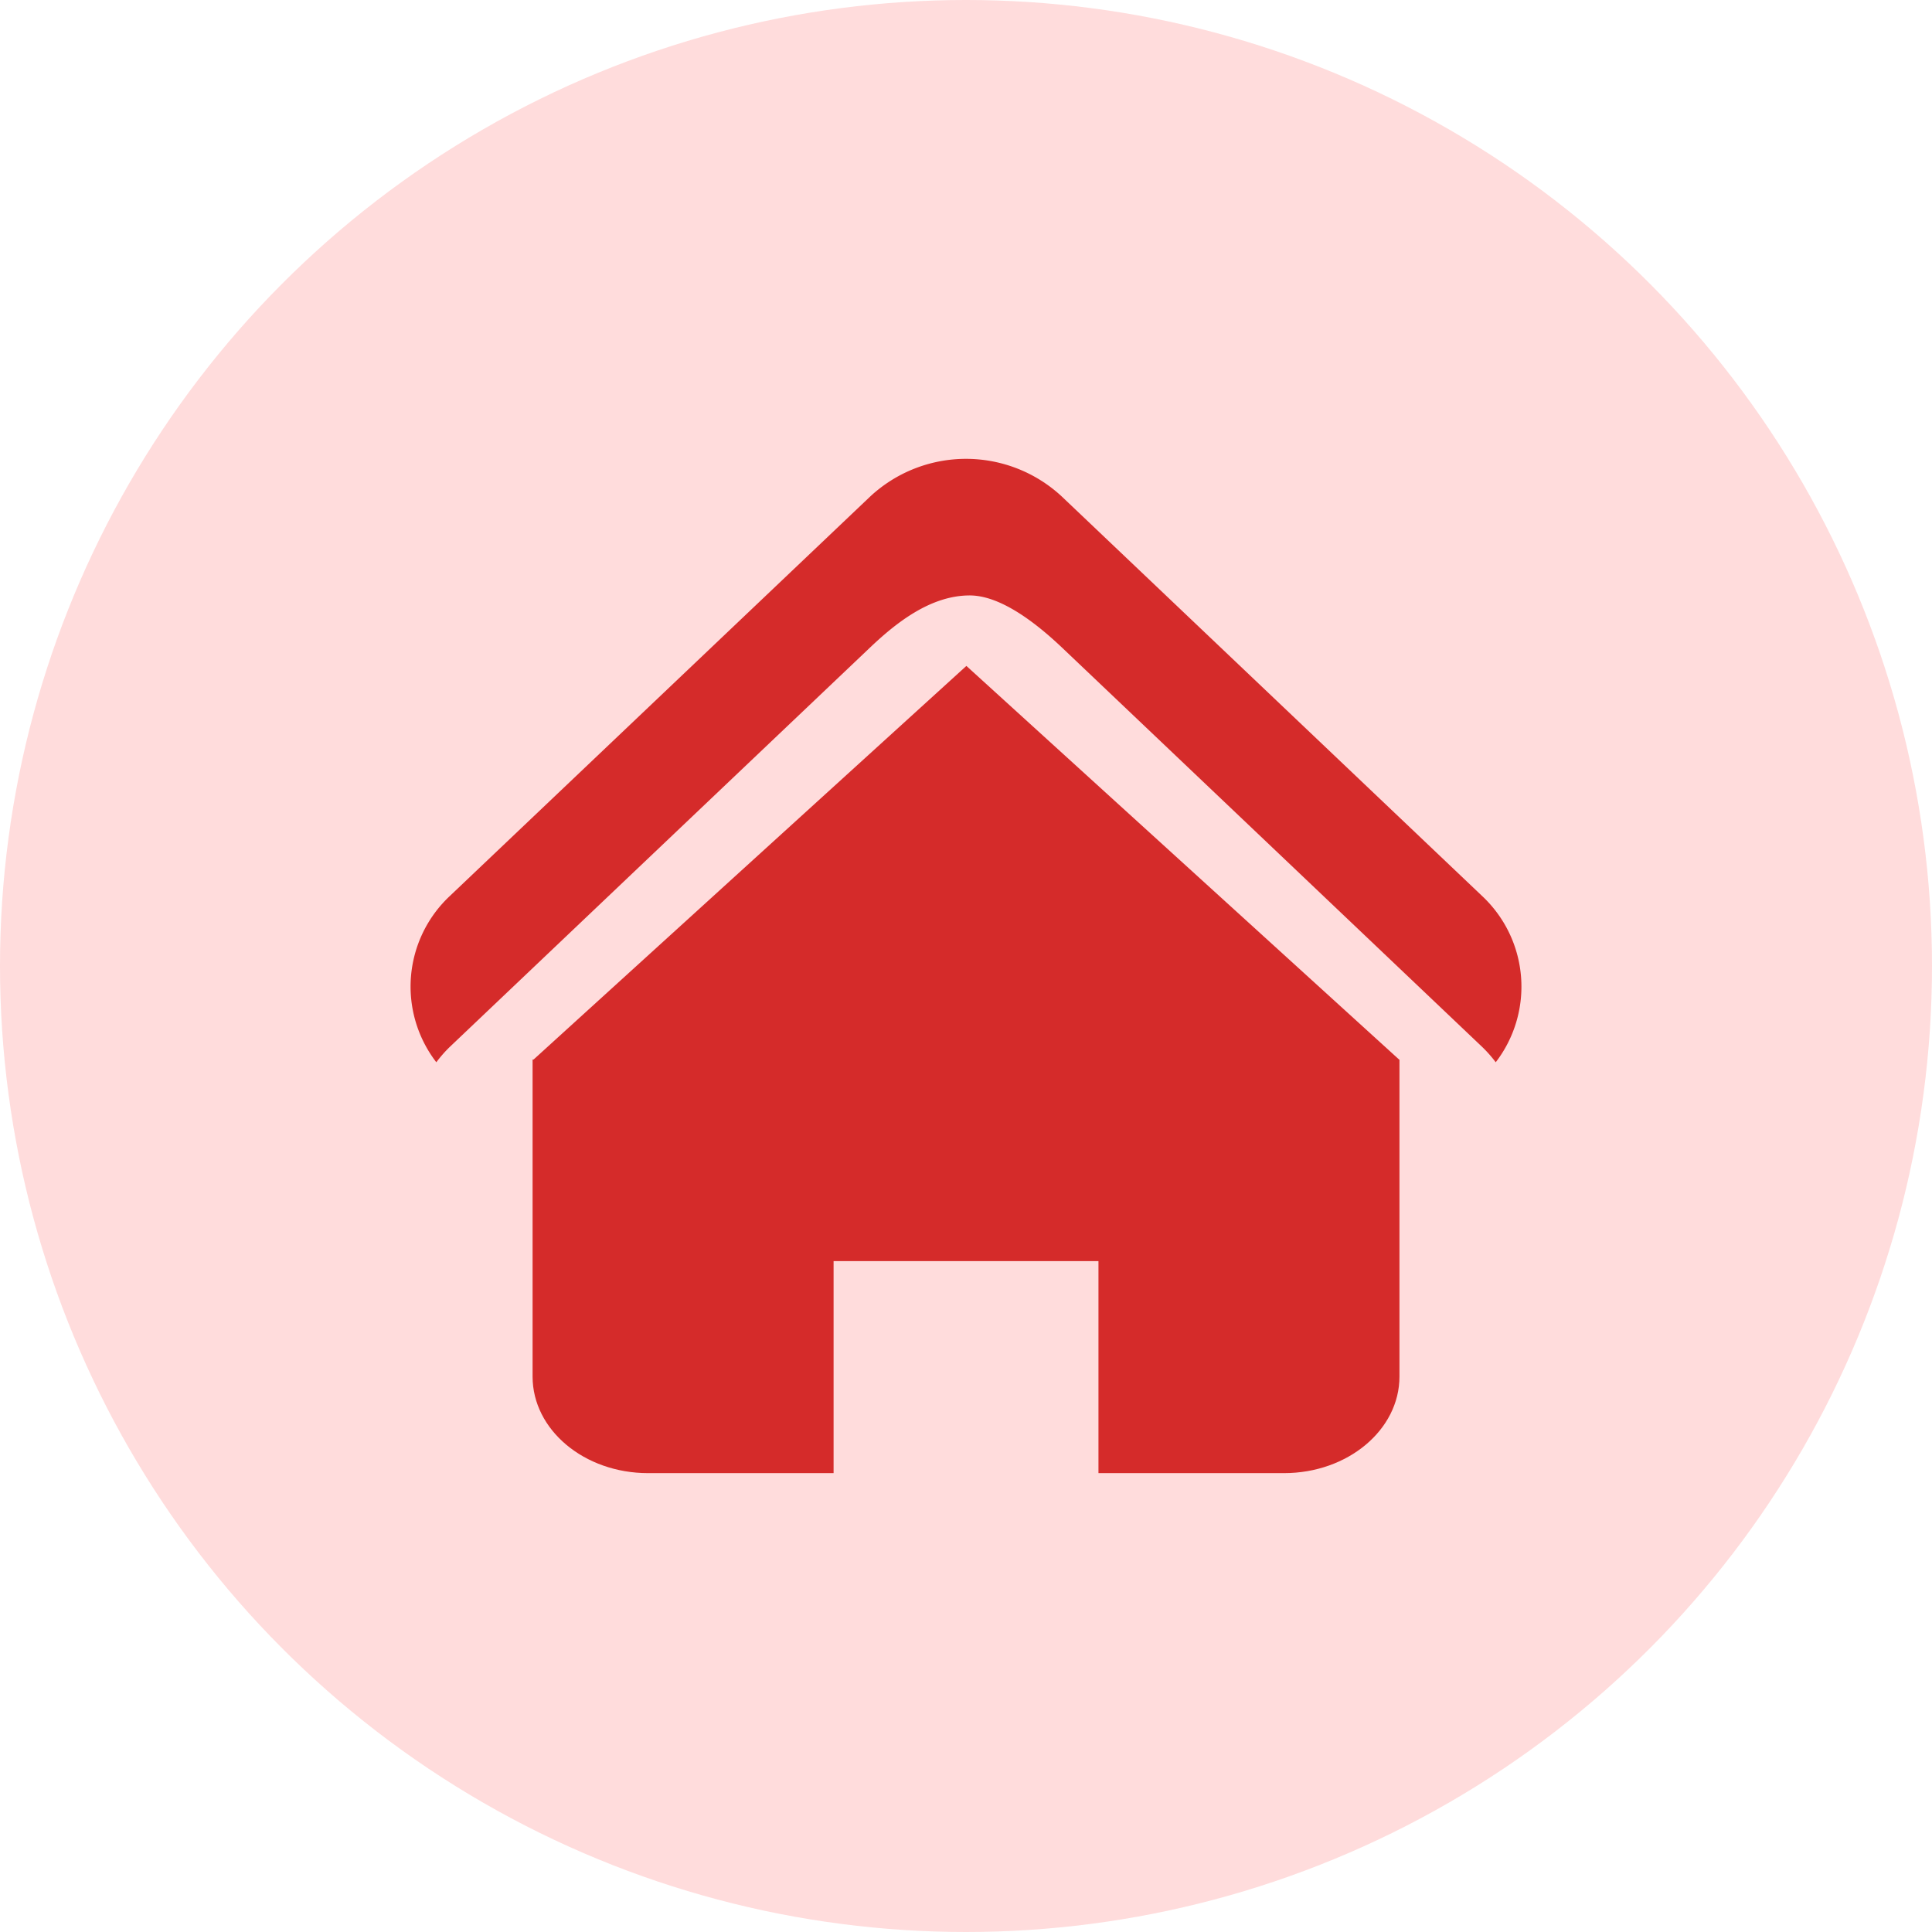
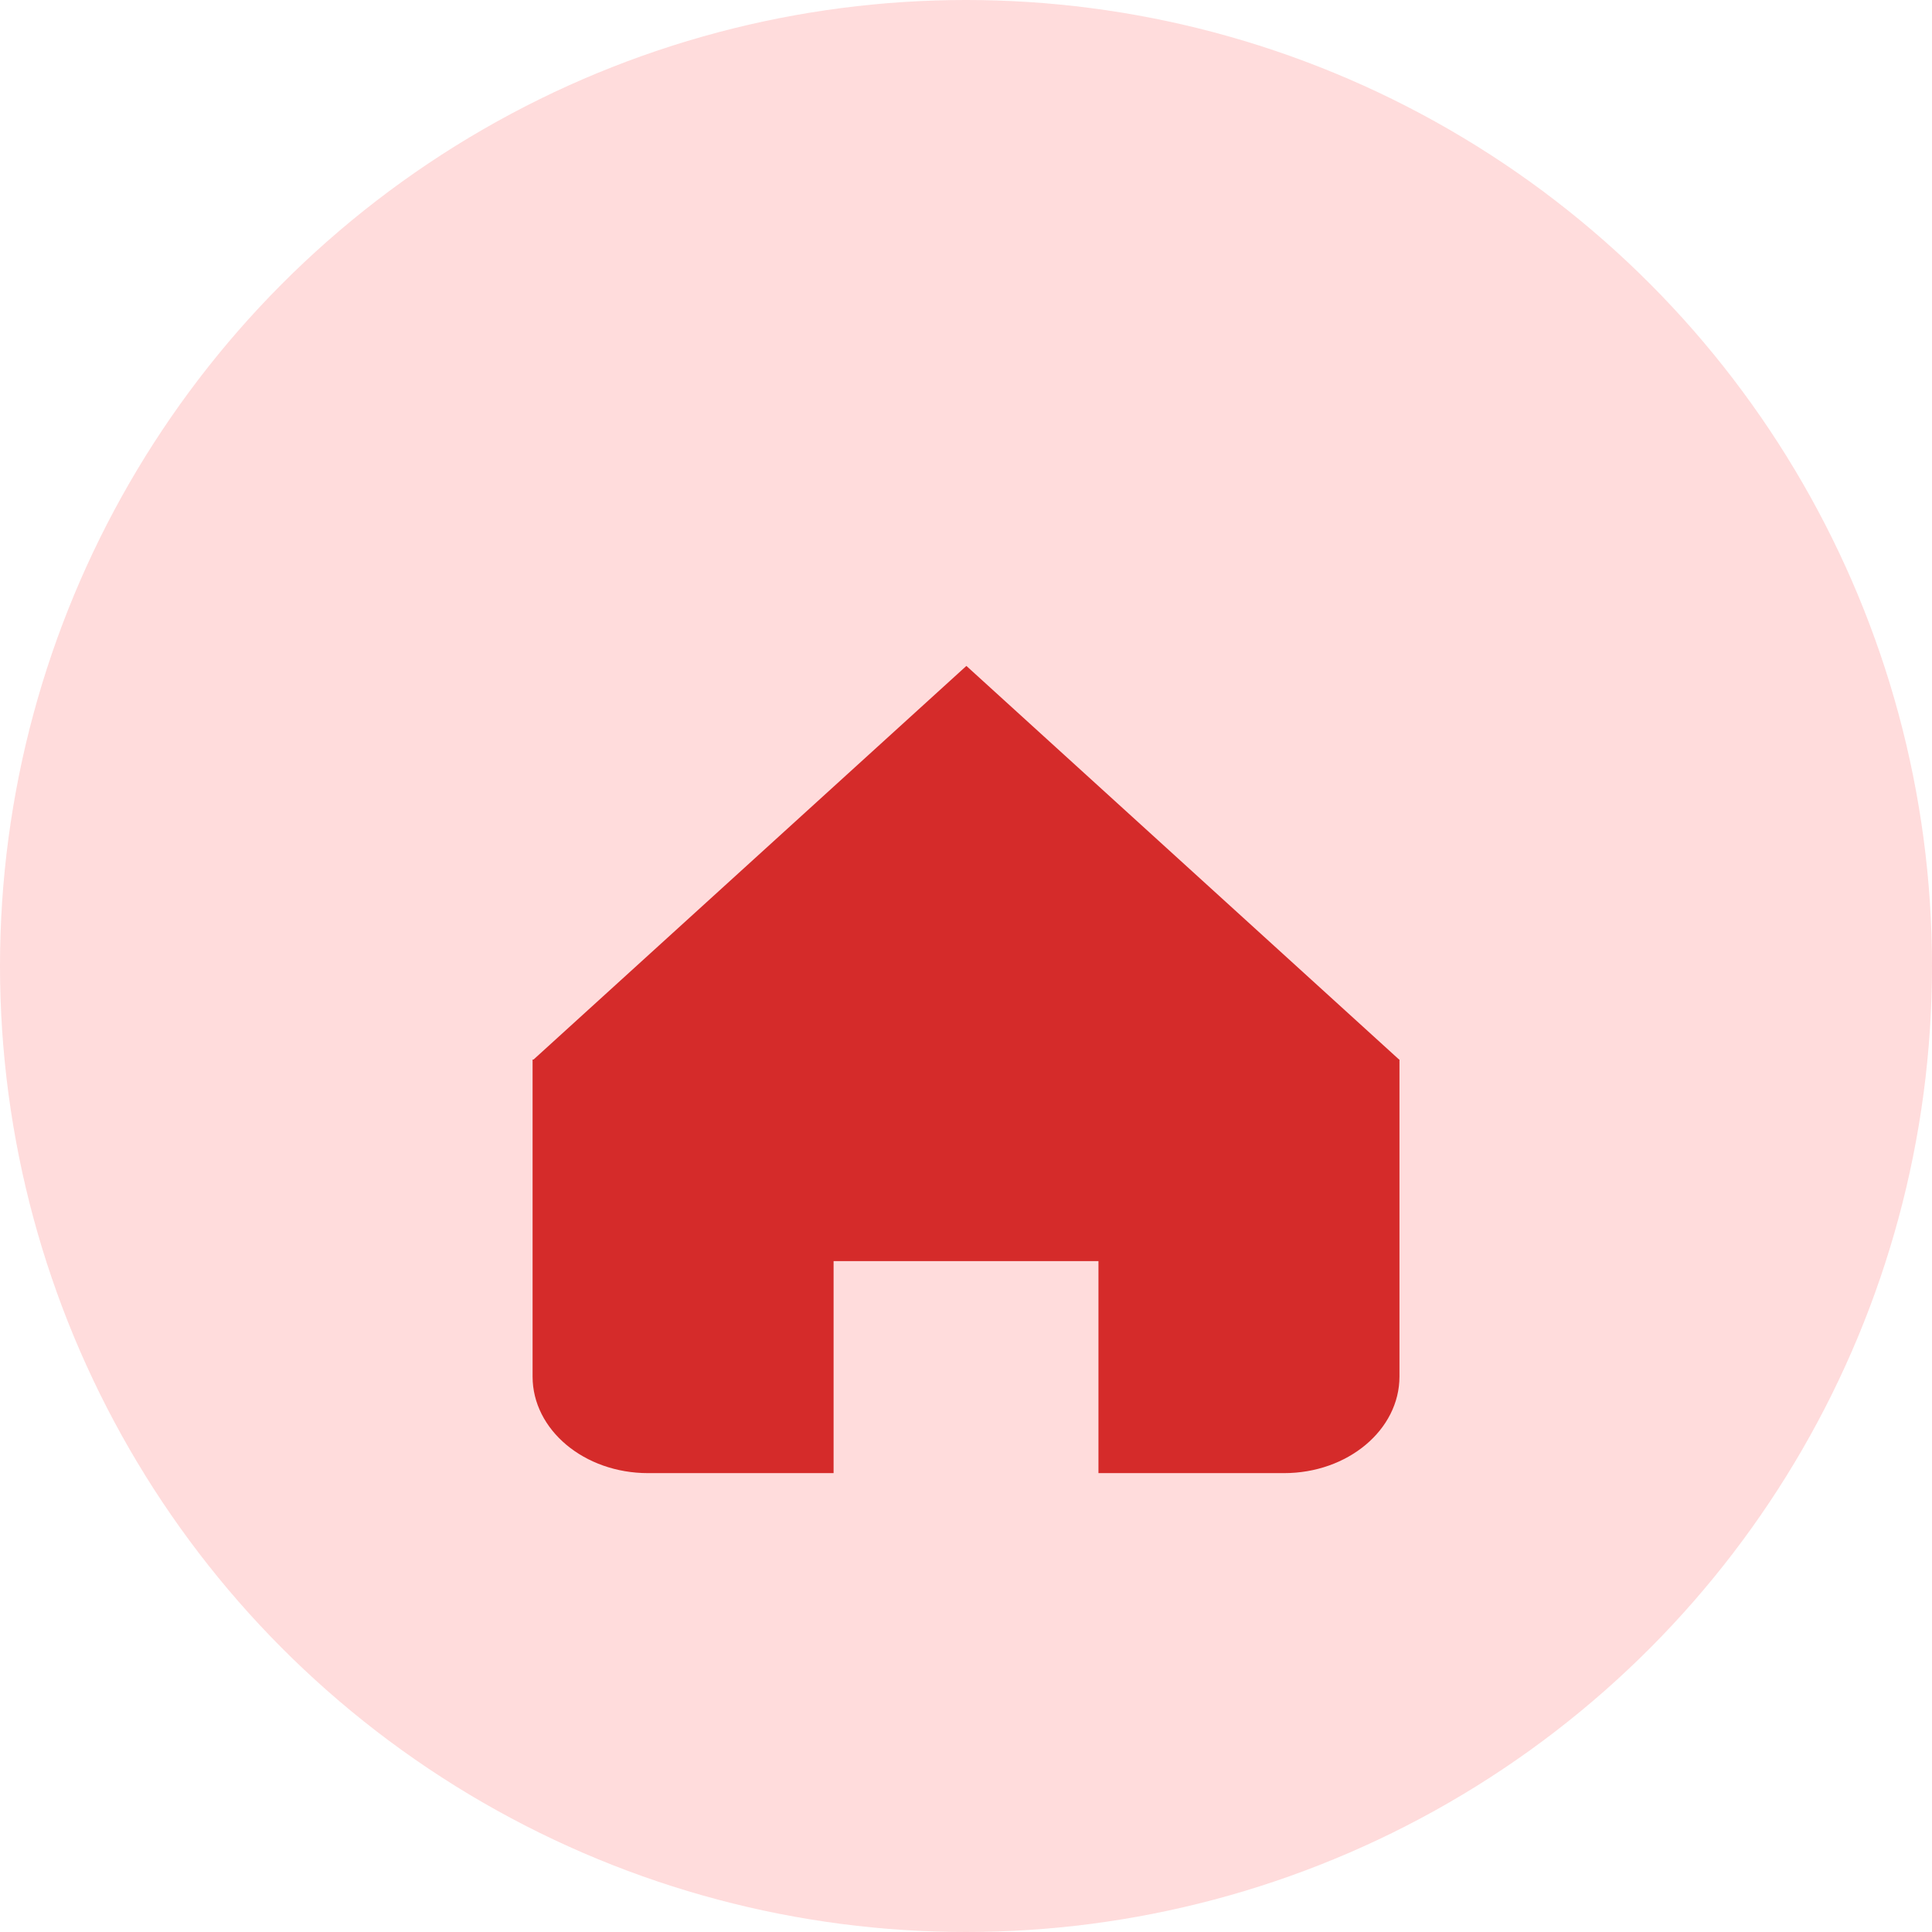
<svg xmlns="http://www.w3.org/2000/svg" width="80" height="80" viewBox="0 0 80 80">
  <defs>
    <style>
      .cls-1 {
        fill: #ffdcdc;
      }

      .cls-2 {
        fill: #d52b2a;
      }
    </style>
  </defs>
  <g id="组_5858" data-name="组 5858" transform="translate(-7589 9136)">
    <circle id="椭圆_778" data-name="椭圆 778" class="cls-1" cx="40" cy="40" r="40" transform="translate(7589 -9136)" />
    <g id="组_5851" data-name="组 5851" transform="translate(7605.995 -9117)">
-       <path id="路径_3492" data-name="路径 3492" class="cls-2" d="M1.633,24.347,19.046,7.8c1.074-1.019,2.484-2.131,4.085-2.144,1.269-.016,2.729,1.1,3.833,2.144L44.375,24.347a5.323,5.323,0,0,1,.565.639,5.14,5.14,0,0,0-.565-6.886L26.964,1.552a5.825,5.825,0,0,0-7.918,0L1.633,18.1a5.14,5.14,0,0,0-.561,6.886,5.273,5.273,0,0,1,.561-.639Z" transform="translate(0)" />
      <path id="路径_3493" data-name="路径 3493" class="cls-2" d="M154.926,224.531l-17.918-16.3-17.923,16.3h-.04v13.125c0,2.21,2.141,4,4.781,4h7.683v-8.779h10.968v8.779h7.683c2.64,0,4.781-1.792,4.781-4V224.531Z" transform="translate(-113.987 -199.657)" />
    </g>
  </g>
</svg>